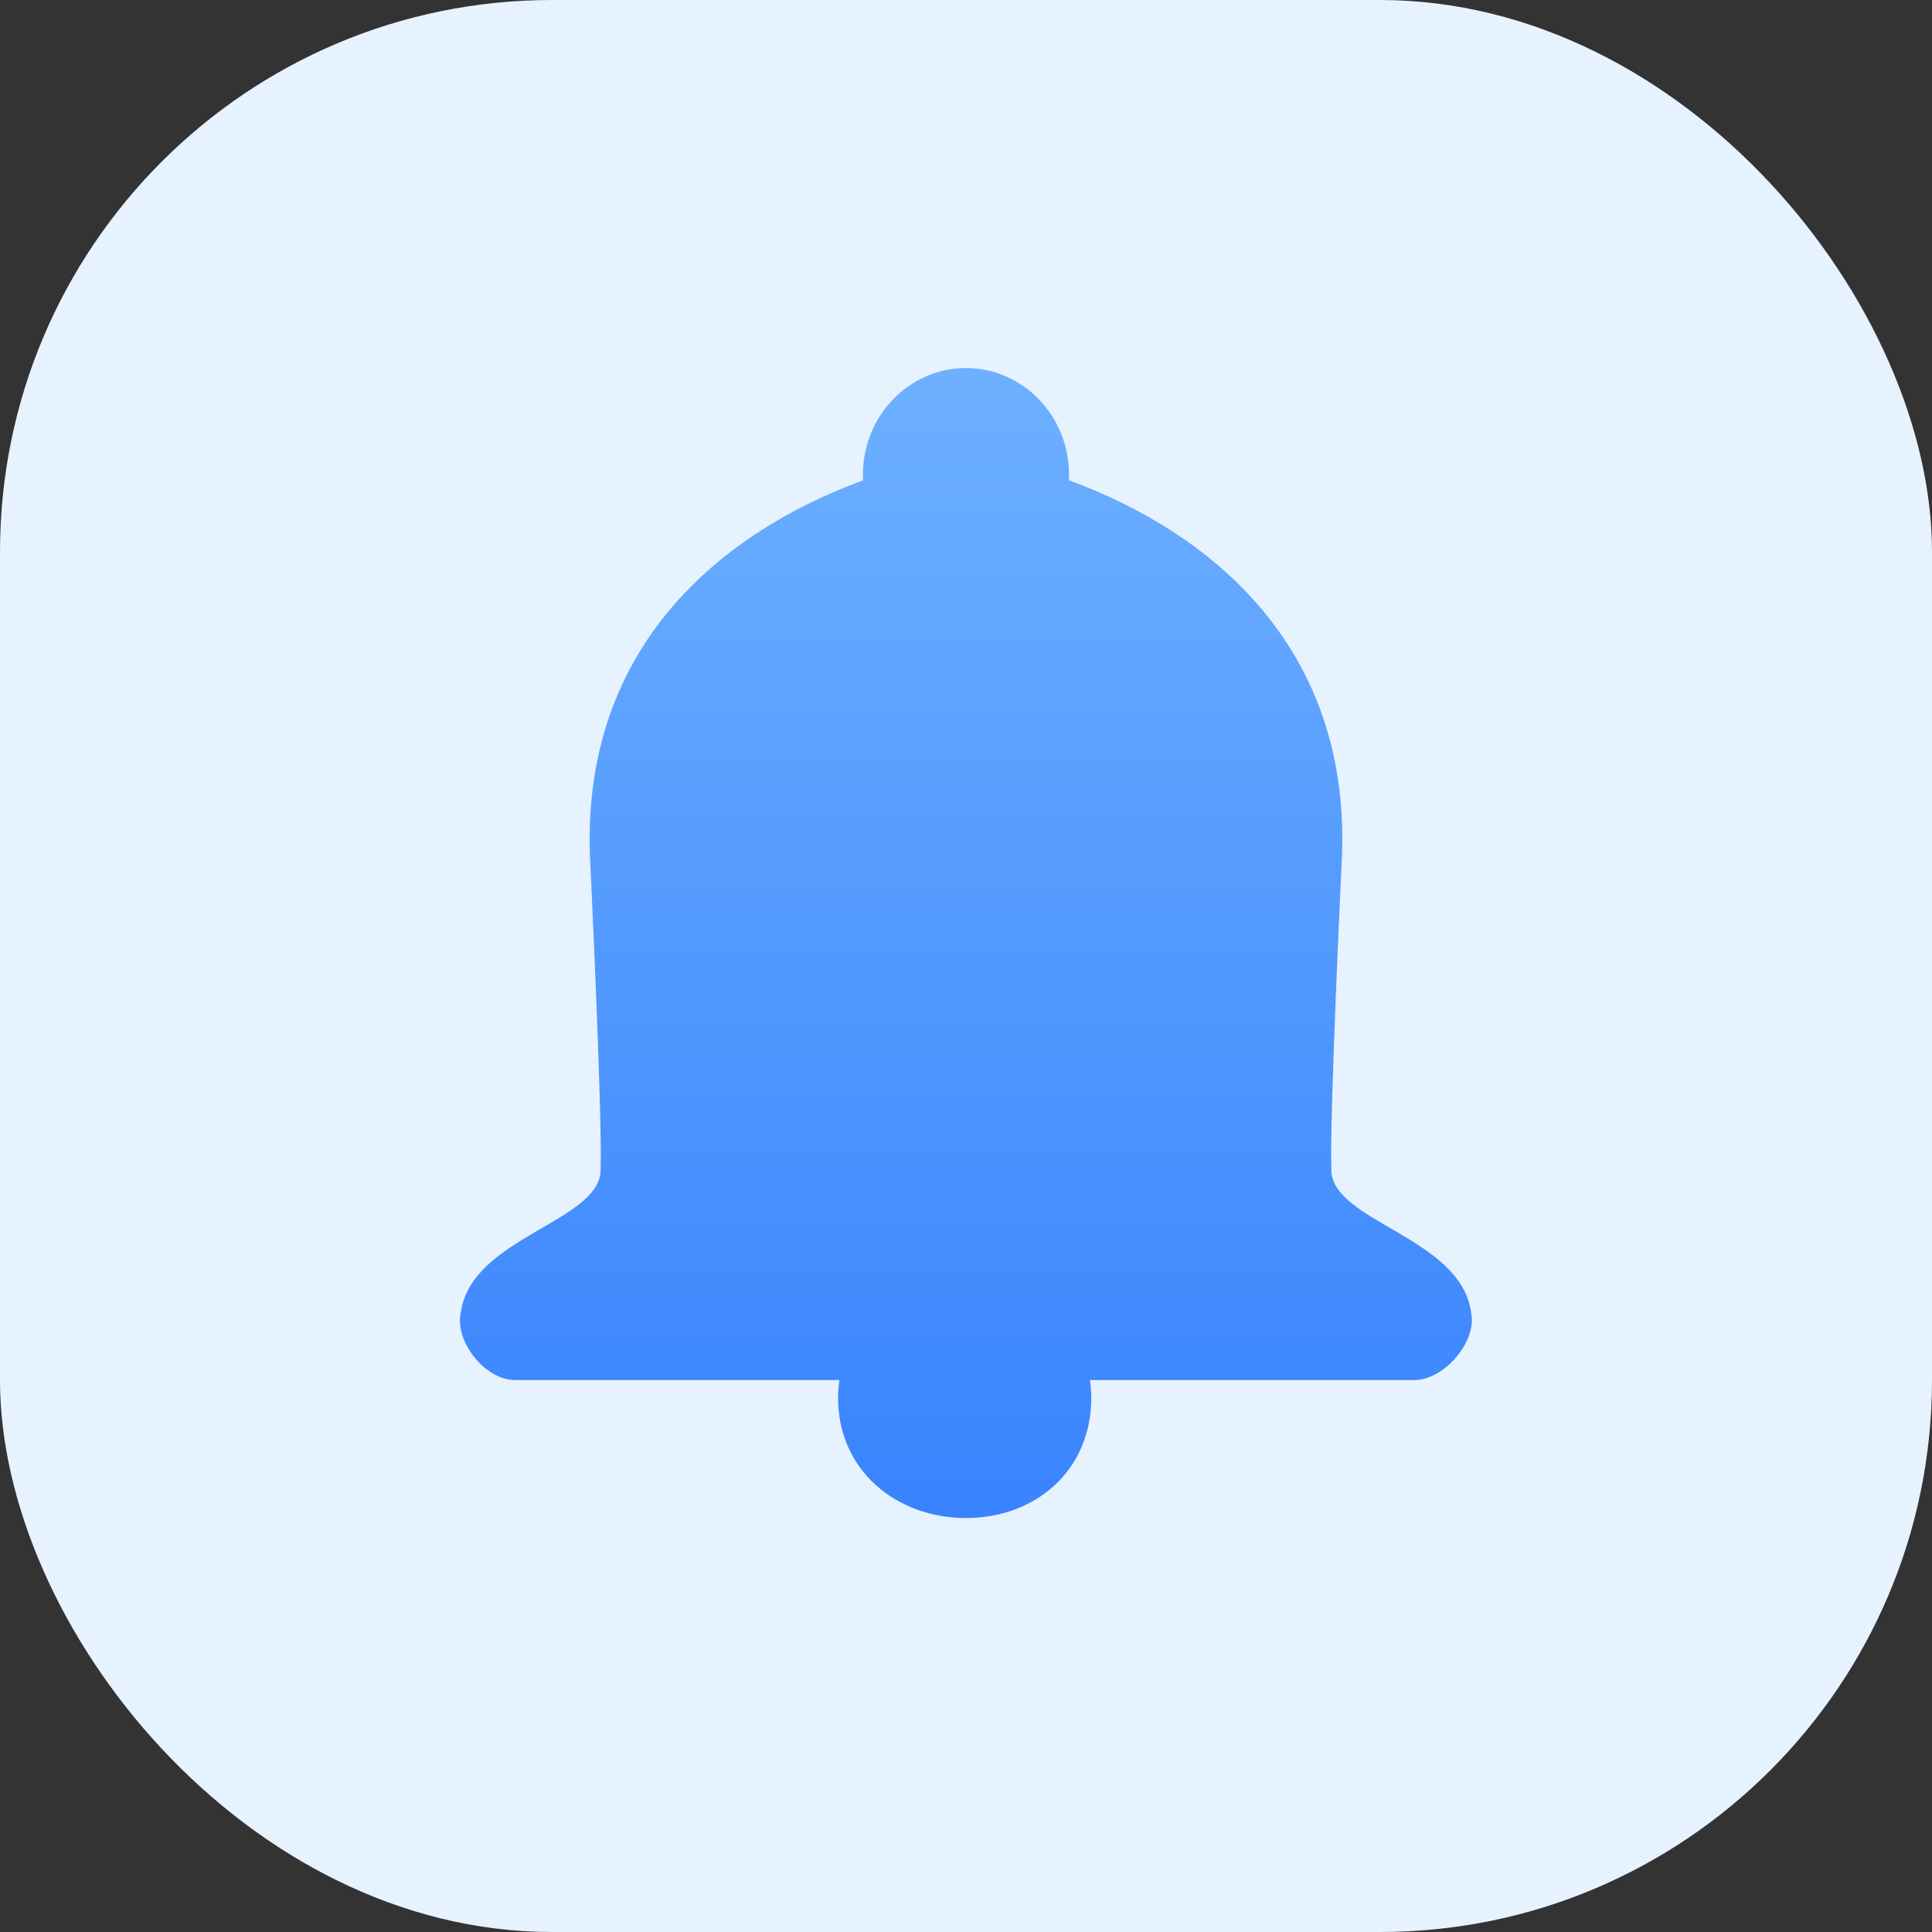
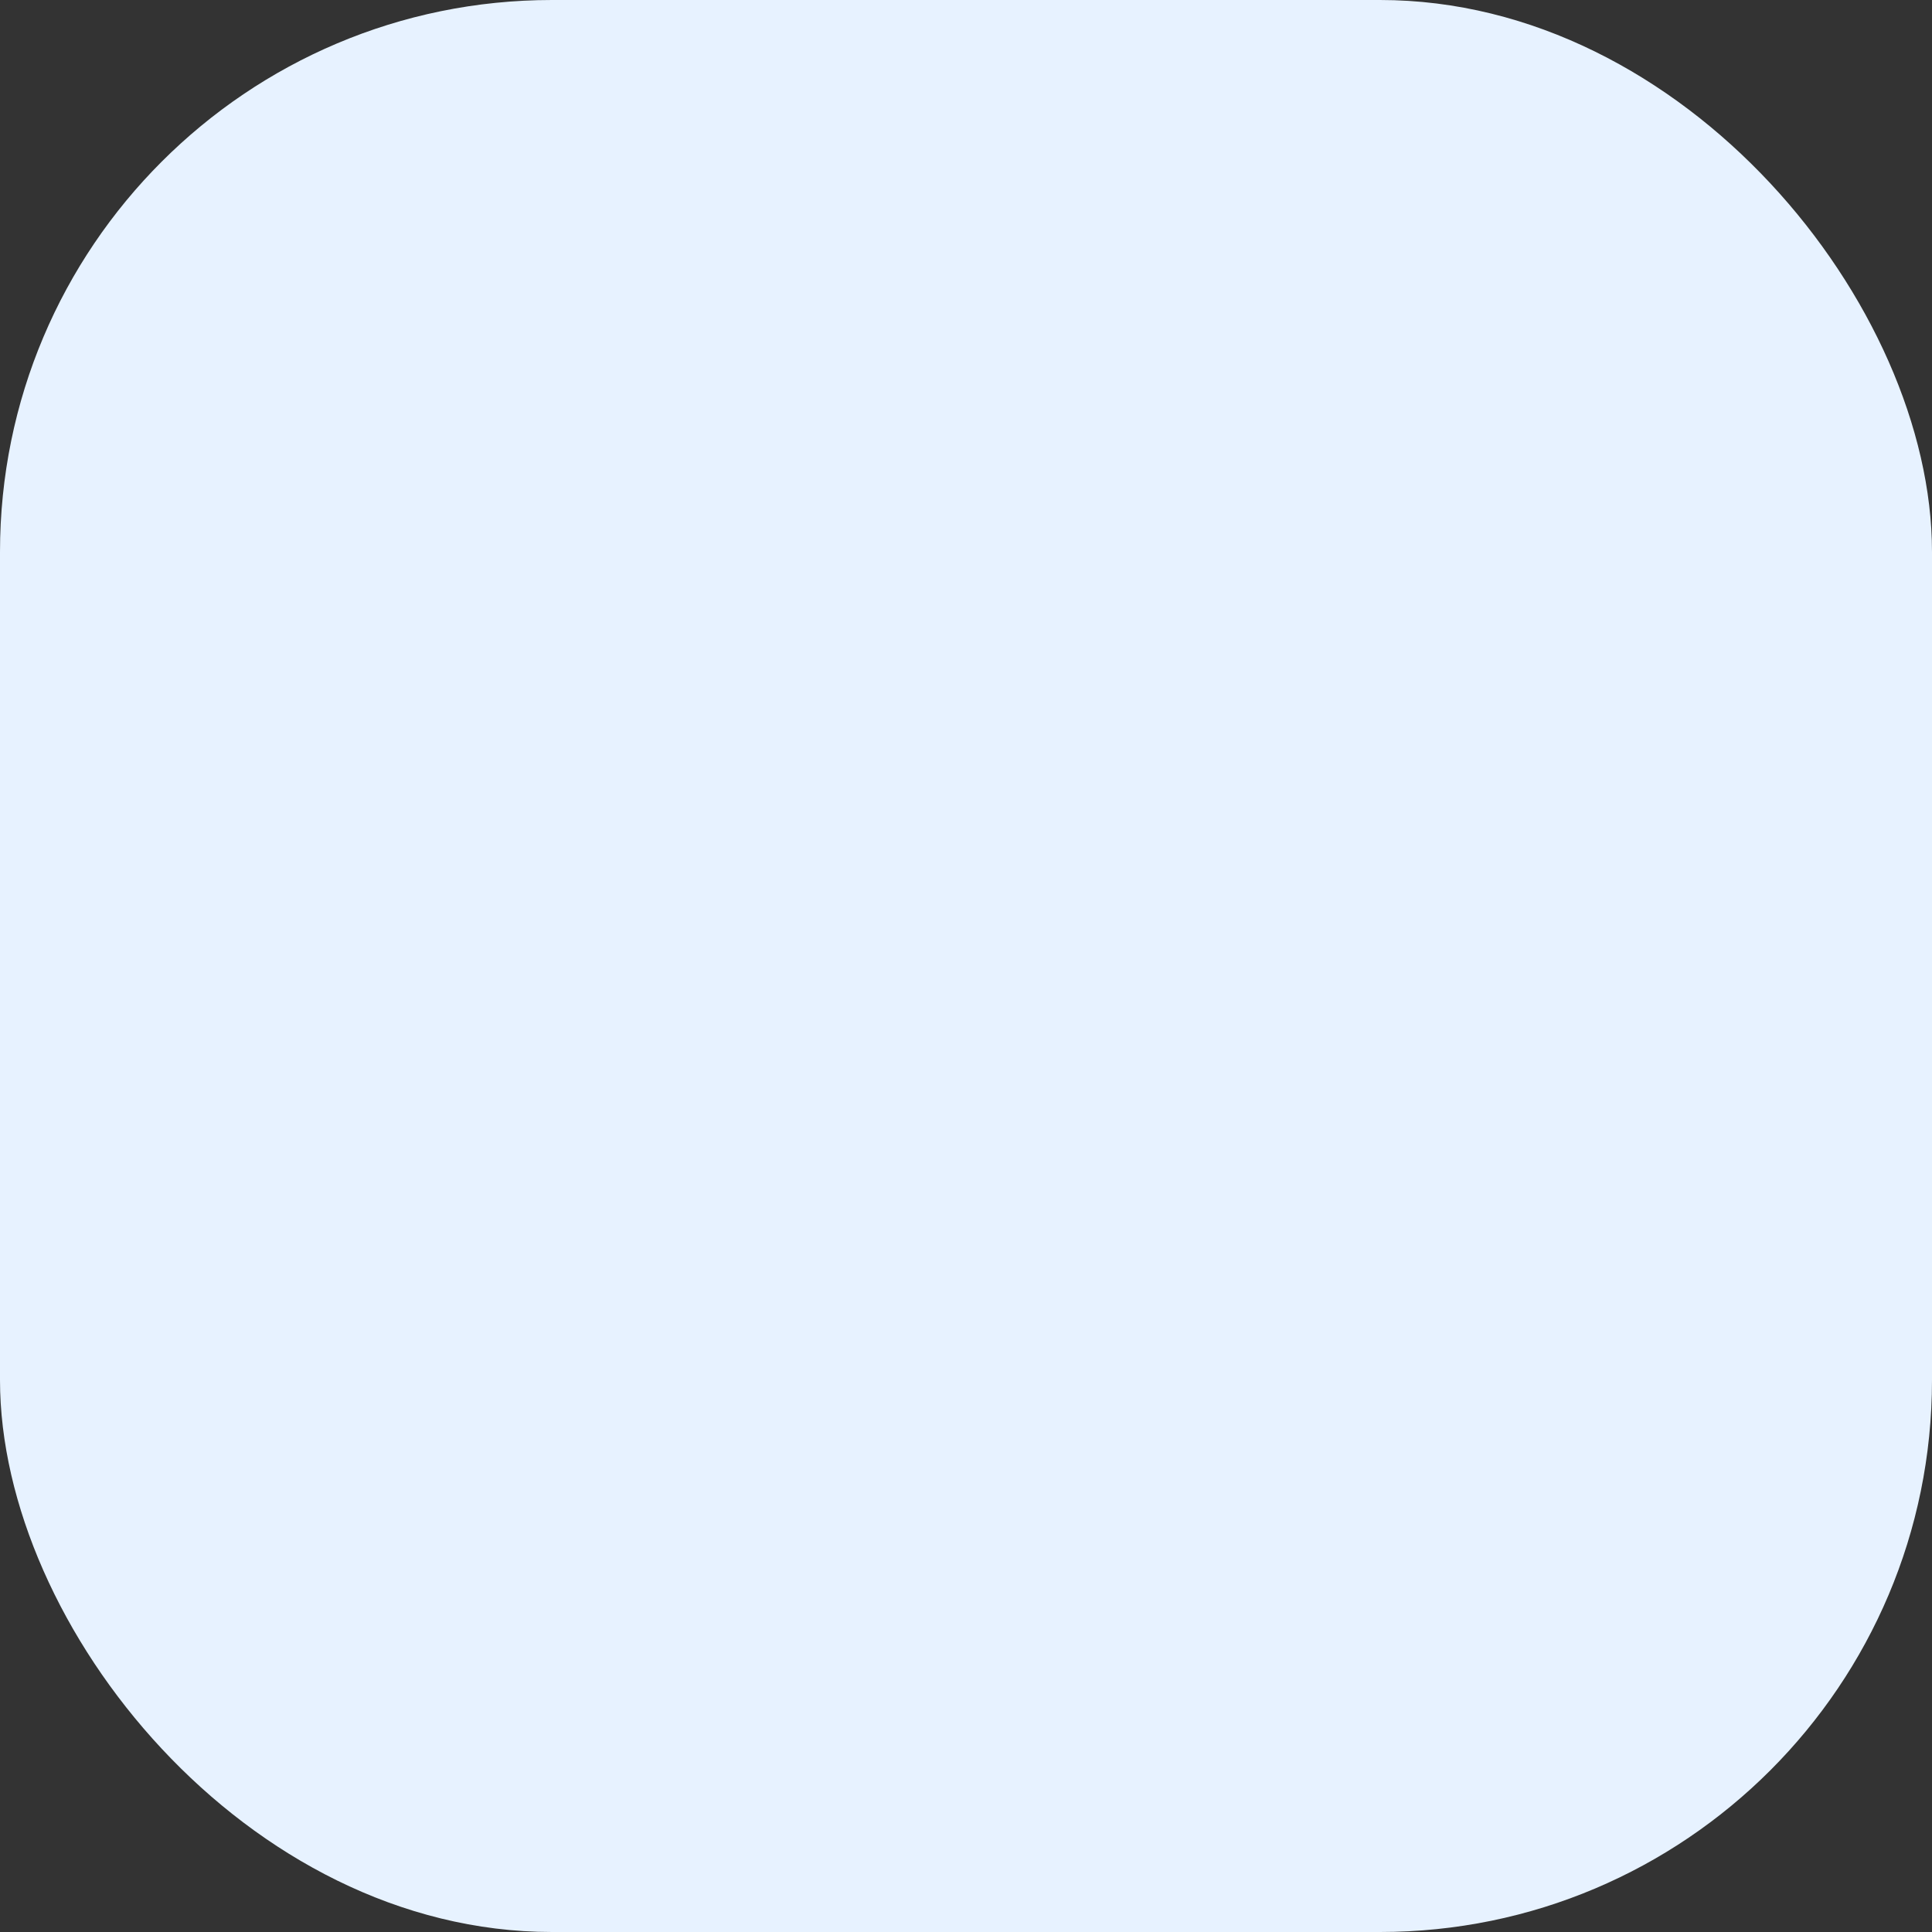
<svg xmlns="http://www.w3.org/2000/svg" fill="none" height="42" viewBox="0 0 42 42" width="42">
  <rect x="0" y="0" width="42" height="42" fill="#333333" stroke="none" />
  <linearGradient id="a" gradientUnits="userSpaceOnUse" x1="20.999" x2="20.999" y1="8" y2="33">
    <stop offset="0" stop-color="#6db0ff" />
    <stop offset="1" stop-color="#3983fe" />
  </linearGradient>
  <rect fill="#e7f2ff" height="42" rx="12" width="42" />
-   <path d="m31.978 28.514c-.238-1.614-2.988-1.952-3.035-3.058-.047-1.107.232-6.876.232-6.876.157-4.528-2.849-7.006-5.935-8.138.003-.012 0-.032-.003-.053 0-.023.003-.045.003-.069 0-1.28-1.003-2.319-2.24-2.319-1.237 0-2.241 1.039-2.241 2.32 0 .024.003.046.003.069-.003.021-.007.041-.003.053-3.086 1.132-6.092 3.609-5.935 8.138 0 0 .279 5.769.232 6.876-.047 1.107-2.797 1.444-3.035 3.058-.155.623.511 1.486 1.176 1.486h7.05c-.016.127-.028.256-.028.387 0 1.574 1.26 2.611 2.78 2.613 1.52-.002 2.724-1.039 2.724-2.613 0-.131-.012-.26-.028-.387h7.049c.665 0 1.387-.864 1.232-1.486z" fill="url(#a)" />
</svg>